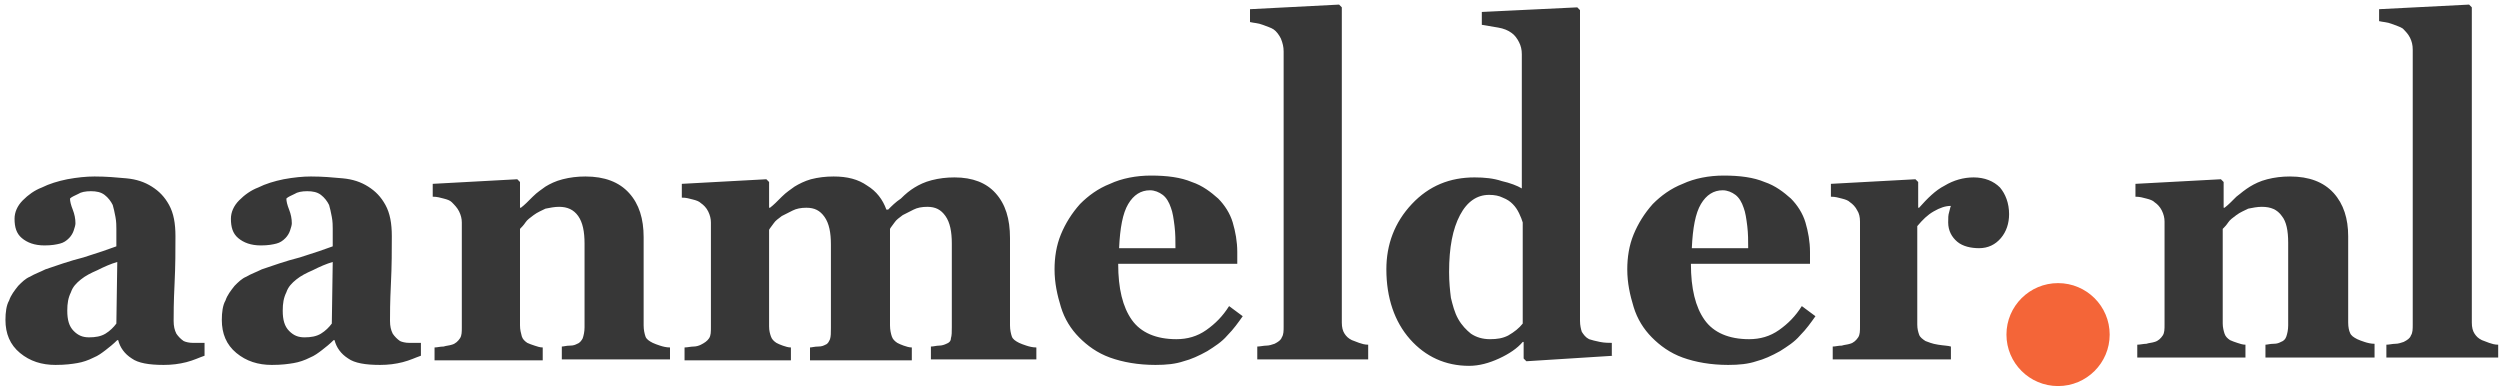
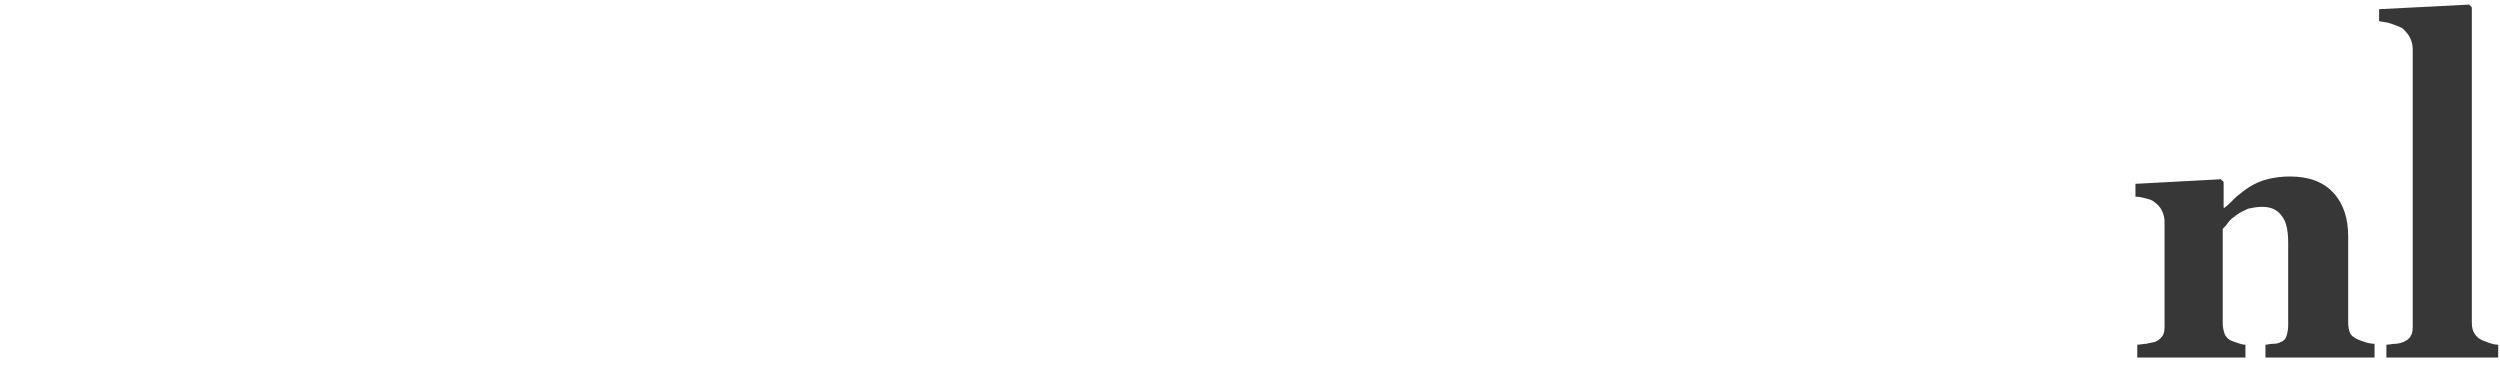
<svg xmlns="http://www.w3.org/2000/svg" width="1062" height="164" viewBox="0 0 1062 164" fill="none">
  <path fill-rule="evenodd" clip-rule="evenodd" d="M1007.93 151.895H962.365V146.429C963.137 146.429 964.296 146.038 965.841 146.038C967.385 146.038 968.158 145.648 968.93 145.257C970.089 144.867 970.861 144.086 971.247 142.914C971.633 141.743 972.02 140.181 972.02 138.229V103.086C972.02 98.01 971.247 94.105 969.316 91.762C967.385 89.029 964.682 87.857 960.82 87.857C958.889 87.857 956.959 88.248 955.028 88.638C953.483 89.419 951.552 90.2 950.007 91.371C948.463 92.543 947.304 93.324 946.532 94.495C945.759 95.667 944.987 96.448 944.215 97.229V137.448C944.215 139.01 944.601 140.571 944.987 141.743C945.373 142.914 946.145 143.695 947.304 144.476C948.076 144.867 949.235 145.257 950.393 145.648C951.552 146.038 952.711 146.429 953.869 146.429V151.895H907.913V146.429C909.072 146.429 910.617 146.038 911.775 146.038C912.934 145.648 914.092 145.648 915.251 145.257C916.796 144.867 917.954 143.695 918.727 142.524C919.499 141.352 919.499 139.79 919.499 137.838V94.105C919.499 92.543 919.113 90.981 918.34 89.419C917.568 87.857 916.409 86.686 915.251 85.905C914.479 85.124 913.32 84.733 911.775 84.343C910.231 83.952 909.072 83.562 907.141 83.562V78.095L943.442 76.143L944.601 77.314V88.248H944.987C946.532 87.076 948.076 85.514 950.007 83.562C951.938 82 953.869 80.438 955.8 79.267C957.731 78.095 960.048 76.924 963.137 76.143C966.227 75.362 969.316 74.971 972.792 74.971C980.902 74.971 987.081 77.314 991.329 82C995.577 86.686 997.508 92.933 997.508 100.352V137.057C997.508 139.01 997.894 140.571 998.28 141.352C998.666 142.524 999.825 143.305 1001.37 144.086C1002.14 144.476 1003.3 144.867 1004.46 145.257C1005.62 145.648 1007.16 146.038 1008.71 146.038V151.895M1013.73 151.895V146.429C1014.89 146.429 1016.43 146.038 1017.59 146.038C1018.75 146.038 1019.91 145.648 1021.06 145.257C1022.61 144.476 1023.77 143.695 1024.15 142.524C1024.93 141.352 1024.93 139.79 1024.93 137.838V21.086C1024.93 19.133 1024.54 17.571 1023.77 16.009C1023 14.448 1021.84 13.276 1020.68 12.105C1019.52 11.324 1017.98 10.933 1016.04 10.152C1014.11 9.371 1012.18 9.371 1010.64 8.981V3.905L1048.87 1.952L1050.03 3.124V137.057C1050.03 139.01 1050.41 140.571 1051.19 141.743C1051.96 142.914 1052.73 143.695 1054.28 144.476C1055.43 144.867 1056.21 145.257 1057.37 145.648C1058.52 146.038 1059.68 146.429 1061.23 146.429V151.895H1013.73Z" fill="#373737" />
-   <ellipse cx="874.266" cy="142.133" rx="21.925" ry="21.867" fill="#F46538" />
-   <path fill-rule="evenodd" clip-rule="evenodd" d="M79.167 153.848C76.078 154.629 72.988 155.019 69.513 155.019C63.334 155.019 58.7 154.238 55.996 152.286C52.907 150.333 50.976 147.6 50.204 144.476H49.818C48.273 146.038 46.342 147.6 44.797 148.771C43.252 149.943 41.708 151.114 39.777 151.895C37.46 153.067 35.143 153.848 32.825 154.238C30.508 154.629 27.805 155.019 23.557 155.019C17.764 155.019 12.744 153.457 8.496 149.943C4.248 146.429 2.317 141.743 2.317 135.886C2.317 132.762 2.703 129.638 3.862 127.686C4.634 125.343 6.179 123.39 7.724 121.438C9.268 119.876 10.813 118.314 12.744 117.533C14.675 116.362 16.992 115.581 19.309 114.41C23.943 112.848 29.35 110.895 35.529 109.333C41.708 107.381 46.342 105.819 49.431 104.648V97.229C49.431 96.057 49.431 94.105 49.045 92.152C48.659 90.2 48.273 88.248 47.887 87.076C47.114 85.514 45.956 83.952 44.411 82.781C42.866 81.609 40.935 81.219 38.618 81.219C36.301 81.219 34.37 81.609 33.212 82.391C31.667 83.171 30.508 83.562 29.736 84.343C29.736 85.514 30.122 87.076 30.895 89.029C31.667 90.981 32.053 92.933 32.053 94.886C32.053 95.667 31.667 96.838 31.281 98.01C30.895 99.181 30.122 100.352 29.35 101.133C28.191 102.305 27.033 103.086 25.488 103.476C23.943 103.867 22.012 104.257 18.923 104.257C14.675 104.257 11.585 103.086 9.268 101.133C6.951 99.181 6.179 96.448 6.179 92.933C6.179 90.2 7.338 87.467 9.655 85.124C11.972 82.781 14.675 80.829 17.764 79.657C20.854 78.095 24.716 76.924 28.578 76.143C32.825 75.362 36.687 74.971 40.163 74.971C45.183 74.971 49.431 75.362 53.679 75.752C57.927 76.143 61.403 77.314 64.492 79.267C67.582 81.219 69.899 83.562 71.83 87.076C73.761 90.591 74.533 94.886 74.533 100.352C74.533 106.21 74.533 112.848 74.147 120.657C73.761 128.467 73.761 133.543 73.761 136.276C73.761 138.619 74.147 140.181 74.919 141.743C75.692 142.914 76.85 144.086 78.009 144.867C78.781 145.257 80.326 145.648 81.871 145.648C83.802 145.648 85.346 145.648 86.891 145.648V151.114C84.574 151.895 82.257 153.067 79.167 153.848ZM41.322 114.8C38.618 115.971 36.301 117.143 34.37 118.705C32.439 120.267 30.895 121.829 30.122 124.171C28.964 126.514 28.578 128.857 28.578 131.981C28.578 135.886 29.35 138.619 31.281 140.571C33.212 142.524 35.143 143.305 37.846 143.305C40.549 143.305 42.866 142.914 44.797 141.743C46.728 140.571 48.273 139.01 49.431 137.448L49.818 111.286C47.114 112.067 44.411 113.238 41.322 114.8ZM171.079 153.848C167.989 154.629 164.9 155.019 161.424 155.019C155.245 155.019 150.611 154.238 147.908 152.286C144.818 150.333 142.887 147.6 142.115 144.476H141.729C140.184 146.038 138.253 147.6 136.708 148.771C135.164 149.943 133.619 151.114 131.688 151.895C129.371 153.067 127.054 153.848 124.737 154.238C122.42 154.629 119.716 155.019 115.468 155.019C109.676 155.019 104.655 153.457 100.407 149.943C96.159 146.429 94.228 141.743 94.228 135.886C94.228 132.762 94.615 129.638 95.773 127.686C96.546 125.343 98.09 123.39 99.635 121.438C101.18 119.876 102.724 118.314 104.655 117.533C106.586 116.362 108.903 115.581 111.22 114.41C115.855 112.848 121.261 110.895 127.44 109.333C133.619 107.381 138.253 105.819 141.343 104.648V97.229C141.343 96.057 141.343 94.105 140.956 92.152C140.57 90.2 140.184 88.248 139.798 87.076C139.025 85.514 137.867 83.952 136.322 82.781C134.777 81.609 132.847 81.219 130.529 81.219C128.212 81.219 126.281 81.609 125.123 82.391C123.578 83.171 122.42 83.562 121.647 84.343C121.647 85.514 122.033 87.076 122.806 89.029C123.578 90.981 123.964 92.933 123.964 94.886C123.964 95.667 123.578 96.838 123.192 98.01C122.806 99.181 122.033 100.352 121.261 101.133C120.103 102.305 118.944 103.086 117.399 103.476C115.855 103.867 113.924 104.257 110.834 104.257C106.586 104.257 103.497 103.086 101.18 101.133C98.863 99.181 98.09 96.448 98.09 92.933C98.09 90.2 99.249 87.467 101.566 85.124C103.883 82.781 106.586 80.829 109.676 79.657C112.765 78.095 116.627 76.924 120.489 76.143C124.737 75.362 128.599 74.971 132.074 74.971C137.095 74.971 141.343 75.362 145.591 75.752C149.839 76.143 153.314 77.314 156.404 79.267C159.493 81.219 161.81 83.562 163.741 87.076C165.672 90.591 166.444 94.886 166.444 100.352C166.444 106.21 166.444 112.848 166.058 120.657C165.672 128.467 165.672 133.543 165.672 136.276C165.672 138.619 166.058 140.181 166.831 141.743C167.603 142.914 168.761 144.086 169.92 144.867C170.692 145.257 172.237 145.648 173.782 145.648C175.713 145.648 177.257 145.648 178.802 145.648V151.114C176.485 151.895 174.168 153.067 171.079 153.848ZM132.847 114.8C130.143 115.971 127.826 117.143 125.895 118.705C123.964 120.267 122.42 121.829 121.647 124.171C120.489 126.514 120.103 128.857 120.103 131.981C120.103 135.886 120.875 138.619 122.806 140.571C124.737 142.524 126.668 143.305 129.371 143.305C132.074 143.305 134.391 142.914 136.322 141.743C138.253 140.571 139.798 139.01 140.956 137.448L141.343 111.286C138.639 112.067 135.936 113.238 132.847 114.8ZM283.844 152.676H238.66V147.21C239.433 147.21 240.591 146.819 242.136 146.819C243.681 146.819 244.453 146.429 245.226 146.038C246.384 145.648 247.156 144.476 247.543 143.695C247.929 142.524 248.315 140.962 248.315 139.01V103.476C248.315 98.4 247.543 94.495 245.612 91.762C243.681 89.029 240.978 87.857 237.502 87.857C235.571 87.857 233.64 88.248 231.709 88.638C230.164 89.419 228.234 90.2 226.689 91.371C225.144 92.543 223.986 93.324 223.213 94.495C222.441 95.667 221.668 96.448 220.896 97.229V138.229C220.896 140.181 221.282 141.352 221.668 142.914C222.055 144.086 222.827 144.867 223.986 145.648C224.758 146.038 225.916 146.429 227.075 146.819C228.234 147.21 229.392 147.6 230.551 147.6V153.067H184.595V147.6C185.754 147.6 186.912 147.21 188.457 147.21C189.615 146.819 190.774 146.819 191.932 146.429C193.477 146.038 194.636 144.867 195.408 143.695C196.18 142.524 196.18 140.962 196.18 139.01V94.495C196.18 92.933 195.794 91.371 195.022 89.809C194.25 88.248 193.091 87.076 191.932 85.905C191.16 85.124 190.002 84.733 188.457 84.343C186.912 83.952 185.754 83.562 183.823 83.562V78.095L219.738 76.143L220.896 77.314V88.248H221.282C222.827 87.076 224.372 85.514 226.303 83.562C228.234 81.609 230.164 80.438 231.709 79.267C233.64 78.095 235.957 76.924 239.047 76.143C242.136 75.362 245.226 74.971 248.701 74.971C256.811 74.971 262.99 77.314 267.238 82C271.486 86.686 273.417 92.933 273.417 100.743V138.229C273.417 140.181 273.803 141.743 274.189 142.914C274.575 144.086 275.734 144.867 277.279 145.648C278.051 146.038 279.21 146.429 280.368 146.819C281.527 147.21 283.071 147.6 284.616 147.6V152.676M395.45 152.676V147.21C396.609 147.21 397.767 146.819 398.926 146.819C400.084 146.819 401.243 146.429 402.015 146.038C403.174 145.648 403.946 144.867 403.946 143.695C404.332 142.524 404.332 140.962 404.332 139.01V103.476C404.332 98.4 403.56 94.495 401.629 91.762C399.698 89.029 397.381 87.857 393.905 87.857C391.588 87.857 389.657 88.248 388.113 89.029C386.568 89.809 385.023 90.591 383.479 91.371C381.934 92.543 380.775 93.324 380.003 94.495C379.231 95.667 378.458 96.448 378.072 97.229V138.229C378.072 140.181 378.458 141.743 378.844 142.914C379.231 144.086 380.003 144.867 381.161 145.648C381.934 146.038 382.706 146.429 383.865 146.819C385.023 147.21 386.182 147.6 387.34 147.6V153.067H344.088V147.6C344.86 147.6 346.019 147.21 347.564 147.21C349.108 147.21 349.881 146.819 350.653 146.429C351.812 146.038 352.198 144.867 352.584 144.086C352.97 142.914 352.97 141.352 352.97 139.4V103.867C352.97 98.79 352.198 94.886 350.267 92.152C348.336 89.419 346.019 88.248 342.543 88.248C340.226 88.248 338.295 88.638 336.751 89.419C335.206 90.2 333.661 90.981 332.116 91.762C330.572 92.933 329.413 93.714 328.641 94.886C327.868 96.057 327.096 96.838 326.71 97.619V138.619C326.71 140.571 327.096 141.743 327.482 142.914C327.868 144.086 328.641 144.867 329.799 145.648C330.572 146.038 331.344 146.429 332.503 146.819C333.661 147.21 334.82 147.6 335.978 147.6V153.067H290.795V147.6C291.953 147.6 293.498 147.21 294.657 147.21C295.815 147.21 296.974 146.819 297.746 146.429C299.291 145.648 300.449 144.867 301.222 143.695C301.994 142.524 301.994 140.962 301.994 139.01V94.495C301.994 92.933 301.608 91.371 300.836 89.809C300.063 88.248 298.905 87.076 297.746 86.295C296.974 85.514 295.815 85.124 294.271 84.733C292.726 84.343 291.567 83.952 289.636 83.952V78.095L325.551 76.143L326.71 77.314V88.248H327.096C328.641 87.076 330.185 85.514 332.116 83.562C334.047 81.609 335.978 80.438 337.523 79.267C339.454 78.095 341.771 76.924 344.474 76.143C347.564 75.362 350.653 74.971 354.129 74.971C359.921 74.971 364.556 76.143 368.417 78.876C372.279 81.219 374.983 84.733 376.527 89.029H377.3C378.844 87.467 380.389 85.905 382.706 84.343C384.637 82.391 386.568 80.829 388.499 79.657C390.43 78.486 392.747 77.314 395.836 76.533C398.926 75.752 402.015 75.362 405.491 75.362C413.215 75.362 419.007 77.705 422.869 82C427.117 86.686 429.048 92.933 429.048 101.133V138.229C429.048 140.181 429.434 141.743 429.82 142.914C430.207 144.086 431.365 144.867 432.91 145.648C433.682 146.038 434.841 146.429 435.999 146.819C437.158 147.21 438.703 147.6 440.247 147.6V152.676H395.45ZM521.346 142.524C519.028 145.257 515.939 147.21 512.85 149.162C509.374 151.114 505.898 152.676 502.809 153.457C499.333 154.629 495.471 155.019 490.837 155.019C483.5 155.019 476.935 153.848 471.528 151.895C466.122 149.943 461.874 146.819 458.398 143.305C454.922 139.79 452.219 135.495 450.674 130.419C449.13 125.343 447.971 120.267 447.971 114.41C447.971 109.333 448.743 104.257 450.674 99.571C452.605 94.886 455.308 90.591 458.784 86.686C462.26 83.171 466.508 80.048 471.528 78.095C476.548 75.752 482.727 74.581 488.906 74.581C495.858 74.581 501.65 75.362 506.284 77.314C510.919 78.876 514.394 81.609 517.484 84.343C520.187 87.076 522.504 90.591 523.663 94.495C524.821 98.4 525.594 102.695 525.594 106.99V112.067H475.004C475.004 122.61 476.935 130.419 480.796 135.886C484.658 141.352 491.223 144.086 499.719 144.086C504.354 144.086 508.602 142.914 512.463 140.181C516.325 137.448 519.415 134.324 522.118 130.029L527.911 134.324C525.98 137.057 524.049 139.79 521.346 142.524ZM498.947 96.057C498.561 92.933 498.175 90.2 497.402 88.248C496.63 85.905 495.471 83.952 493.927 82.781C492.382 81.609 490.451 80.829 488.52 80.829C484.658 80.829 481.569 82.781 479.252 86.686C476.935 90.591 475.776 96.838 475.39 105.429H499.333C499.333 102.305 499.333 99.181 498.947 96.057ZM534.09 152.676V147.21C535.248 147.21 536.793 146.819 537.951 146.819C539.11 146.819 540.268 146.429 541.427 146.038C542.972 145.257 544.13 144.476 544.516 143.305C545.289 142.133 545.289 140.571 545.289 138.619V21.867C545.289 19.914 544.903 18.352 544.13 16.4C543.358 14.838 542.199 13.276 541.041 12.495C539.882 11.714 538.338 11.324 536.407 10.543C534.476 9.762 532.545 9.762 531 9.371V3.905L568.846 1.952L570.004 3.124V137.057C570.004 139.01 570.391 140.571 571.163 141.743C571.935 142.914 572.708 143.695 574.252 144.476C575.411 144.867 576.183 145.257 577.342 145.648C578.5 146.038 579.659 146.429 581.204 146.429V152.676H534.09ZM685.473 151.114L648.399 153.457L647.241 152.286V145.257H646.855C644.537 147.99 641.062 150.333 636.814 152.286C632.566 154.238 628.318 155.41 624.07 155.41C614.029 155.41 605.533 151.505 598.968 144.086C592.403 136.667 588.927 126.514 588.927 114.41C588.927 103.867 592.403 94.495 599.74 86.686C607.078 78.876 615.96 75.362 626.387 75.362C630.635 75.362 634.497 75.752 637.972 76.924C641.448 77.705 644.537 78.876 646.468 80.048V23.038C646.468 21.086 646.082 19.524 645.31 17.962C644.537 16.4 643.379 14.838 642.22 14.057C640.676 12.886 638.745 12.105 636.428 11.714C634.111 11.324 631.793 10.933 629.476 10.543V5.076L670.026 3.124L671.184 4.295V136.276C671.184 138.229 671.57 139.79 671.956 140.962C672.729 142.133 673.501 143.305 675.046 144.086C676.204 144.476 677.749 144.867 679.68 145.257C681.611 145.648 683.542 145.648 684.7 145.648V151.114M646.855 94.495C646.468 93.324 646.082 92.152 645.31 90.591C644.537 89.029 643.765 87.857 642.607 86.686C641.448 85.514 640.289 84.733 638.359 83.952C636.814 83.171 634.883 82.781 632.566 82.781C627.545 82.781 623.297 85.514 620.208 91.371C617.119 97.229 615.574 105.038 615.574 115.581C615.574 119.876 615.96 123.39 616.346 126.514C617.119 129.638 617.891 132.762 619.436 135.495C620.98 138.229 622.911 140.181 624.842 141.743C627.159 143.305 629.863 144.086 632.952 144.086C636.042 144.086 638.359 143.695 640.676 142.524C643.379 140.962 645.31 139.4 646.855 137.448V94.495ZM764.64 142.524C762.323 145.257 759.234 147.21 756.144 149.162C752.668 151.114 749.193 152.676 746.103 153.457C742.628 154.629 738.766 155.019 734.132 155.019C726.794 155.019 720.229 153.848 714.823 151.895C709.416 149.943 705.168 146.819 701.692 143.305C698.217 139.79 695.513 135.495 693.969 130.419C692.424 125.343 691.266 120.267 691.266 114.41C691.266 109.333 692.038 104.257 693.969 99.571C695.9 94.886 698.603 90.591 702.079 86.686C705.554 83.171 709.802 80.048 714.823 78.095C719.843 75.752 726.022 74.581 732.201 74.581C739.152 74.581 744.945 75.362 749.579 77.314C754.213 78.876 757.689 81.609 760.778 84.343C763.482 87.076 765.799 90.591 766.957 94.495C768.116 98.4 768.888 102.695 768.888 106.99V112.067H718.298C718.298 122.61 720.229 130.419 724.091 135.886C727.953 141.352 734.518 144.086 743.014 144.086C747.648 144.086 751.896 142.914 755.758 140.181C759.62 137.448 762.709 134.324 765.412 130.029L771.205 134.324C769.274 137.057 767.343 139.79 764.64 142.524ZM742.241 96.057C741.855 92.933 741.469 90.2 740.697 88.248C739.924 85.905 738.766 83.952 737.221 82.781C735.676 81.609 733.745 80.829 731.815 80.829C727.953 80.829 724.863 82.781 722.546 86.686C720.229 90.591 719.071 96.838 718.684 105.429H742.628C742.628 102.305 742.628 99.181 742.241 96.057ZM849.986 101.133C847.669 103.867 844.58 105.429 840.718 105.429C837.242 105.429 833.767 104.648 831.45 102.695C829.132 100.743 827.588 98.01 827.588 94.495C827.588 92.543 827.588 91.371 827.974 90.2C828.36 89.029 828.36 88.248 828.746 87.467C826.429 87.467 824.112 88.248 821.409 89.809C818.706 91.371 816.775 93.324 814.458 96.057V137.838C814.458 139.79 814.844 140.962 815.23 142.133C815.616 143.305 816.775 144.086 817.933 144.867C819.092 145.257 820.636 146.038 823.34 146.429C825.657 146.819 827.588 146.819 828.746 147.21V152.676H778.543V147.21C779.701 147.21 780.86 146.819 782.404 146.819C783.563 146.429 784.722 146.429 785.88 146.038C787.425 145.648 788.583 144.476 789.356 143.305C790.128 142.133 790.128 140.571 790.128 138.619V94.105C790.128 92.152 789.742 90.591 788.97 89.419C788.197 87.857 787.039 86.686 785.88 85.905C785.108 85.124 783.949 84.733 782.404 84.343C780.86 83.952 779.701 83.562 777.77 83.562V78.095L813.685 76.143L814.844 77.314V88.248H815.23C818.706 84.343 822.181 80.829 826.043 78.876C829.905 76.533 834.153 75.362 838.401 75.362C843.035 75.362 846.897 76.924 849.6 79.657C851.917 82.391 853.462 86.295 853.462 90.981C853.462 94.886 852.303 98.4 849.986 101.133Z" fill="#373737" />
</svg>